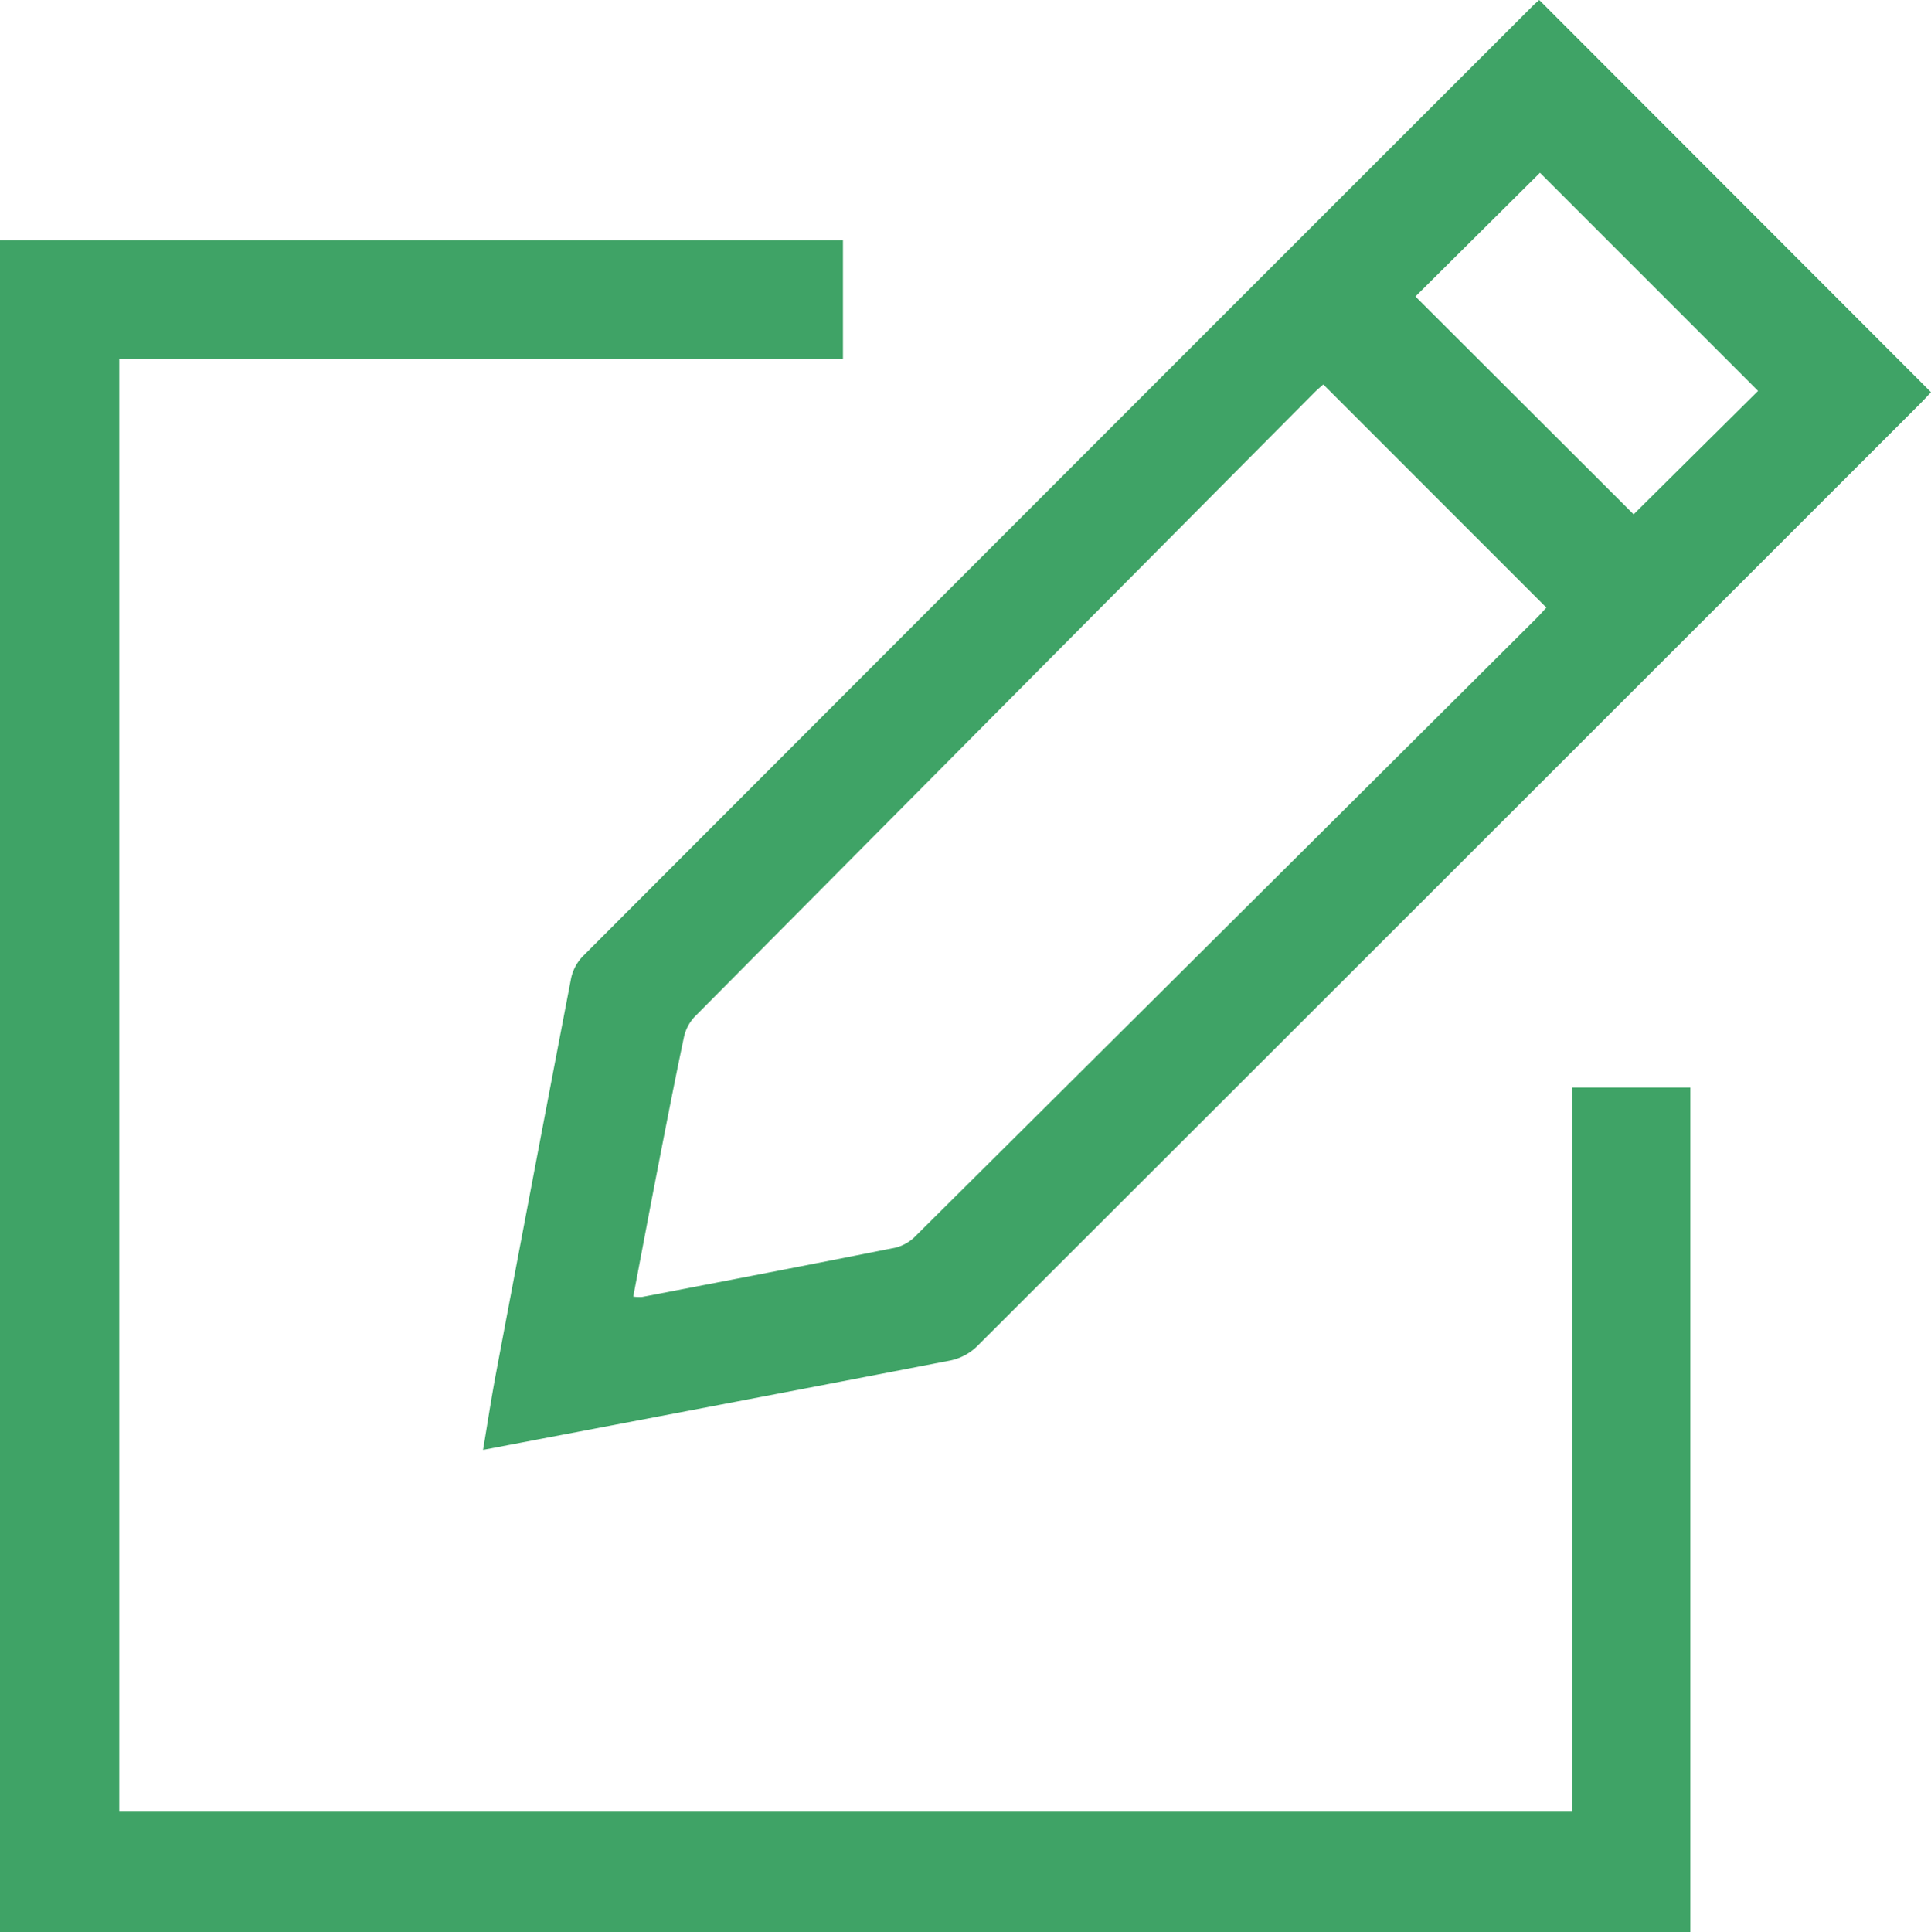
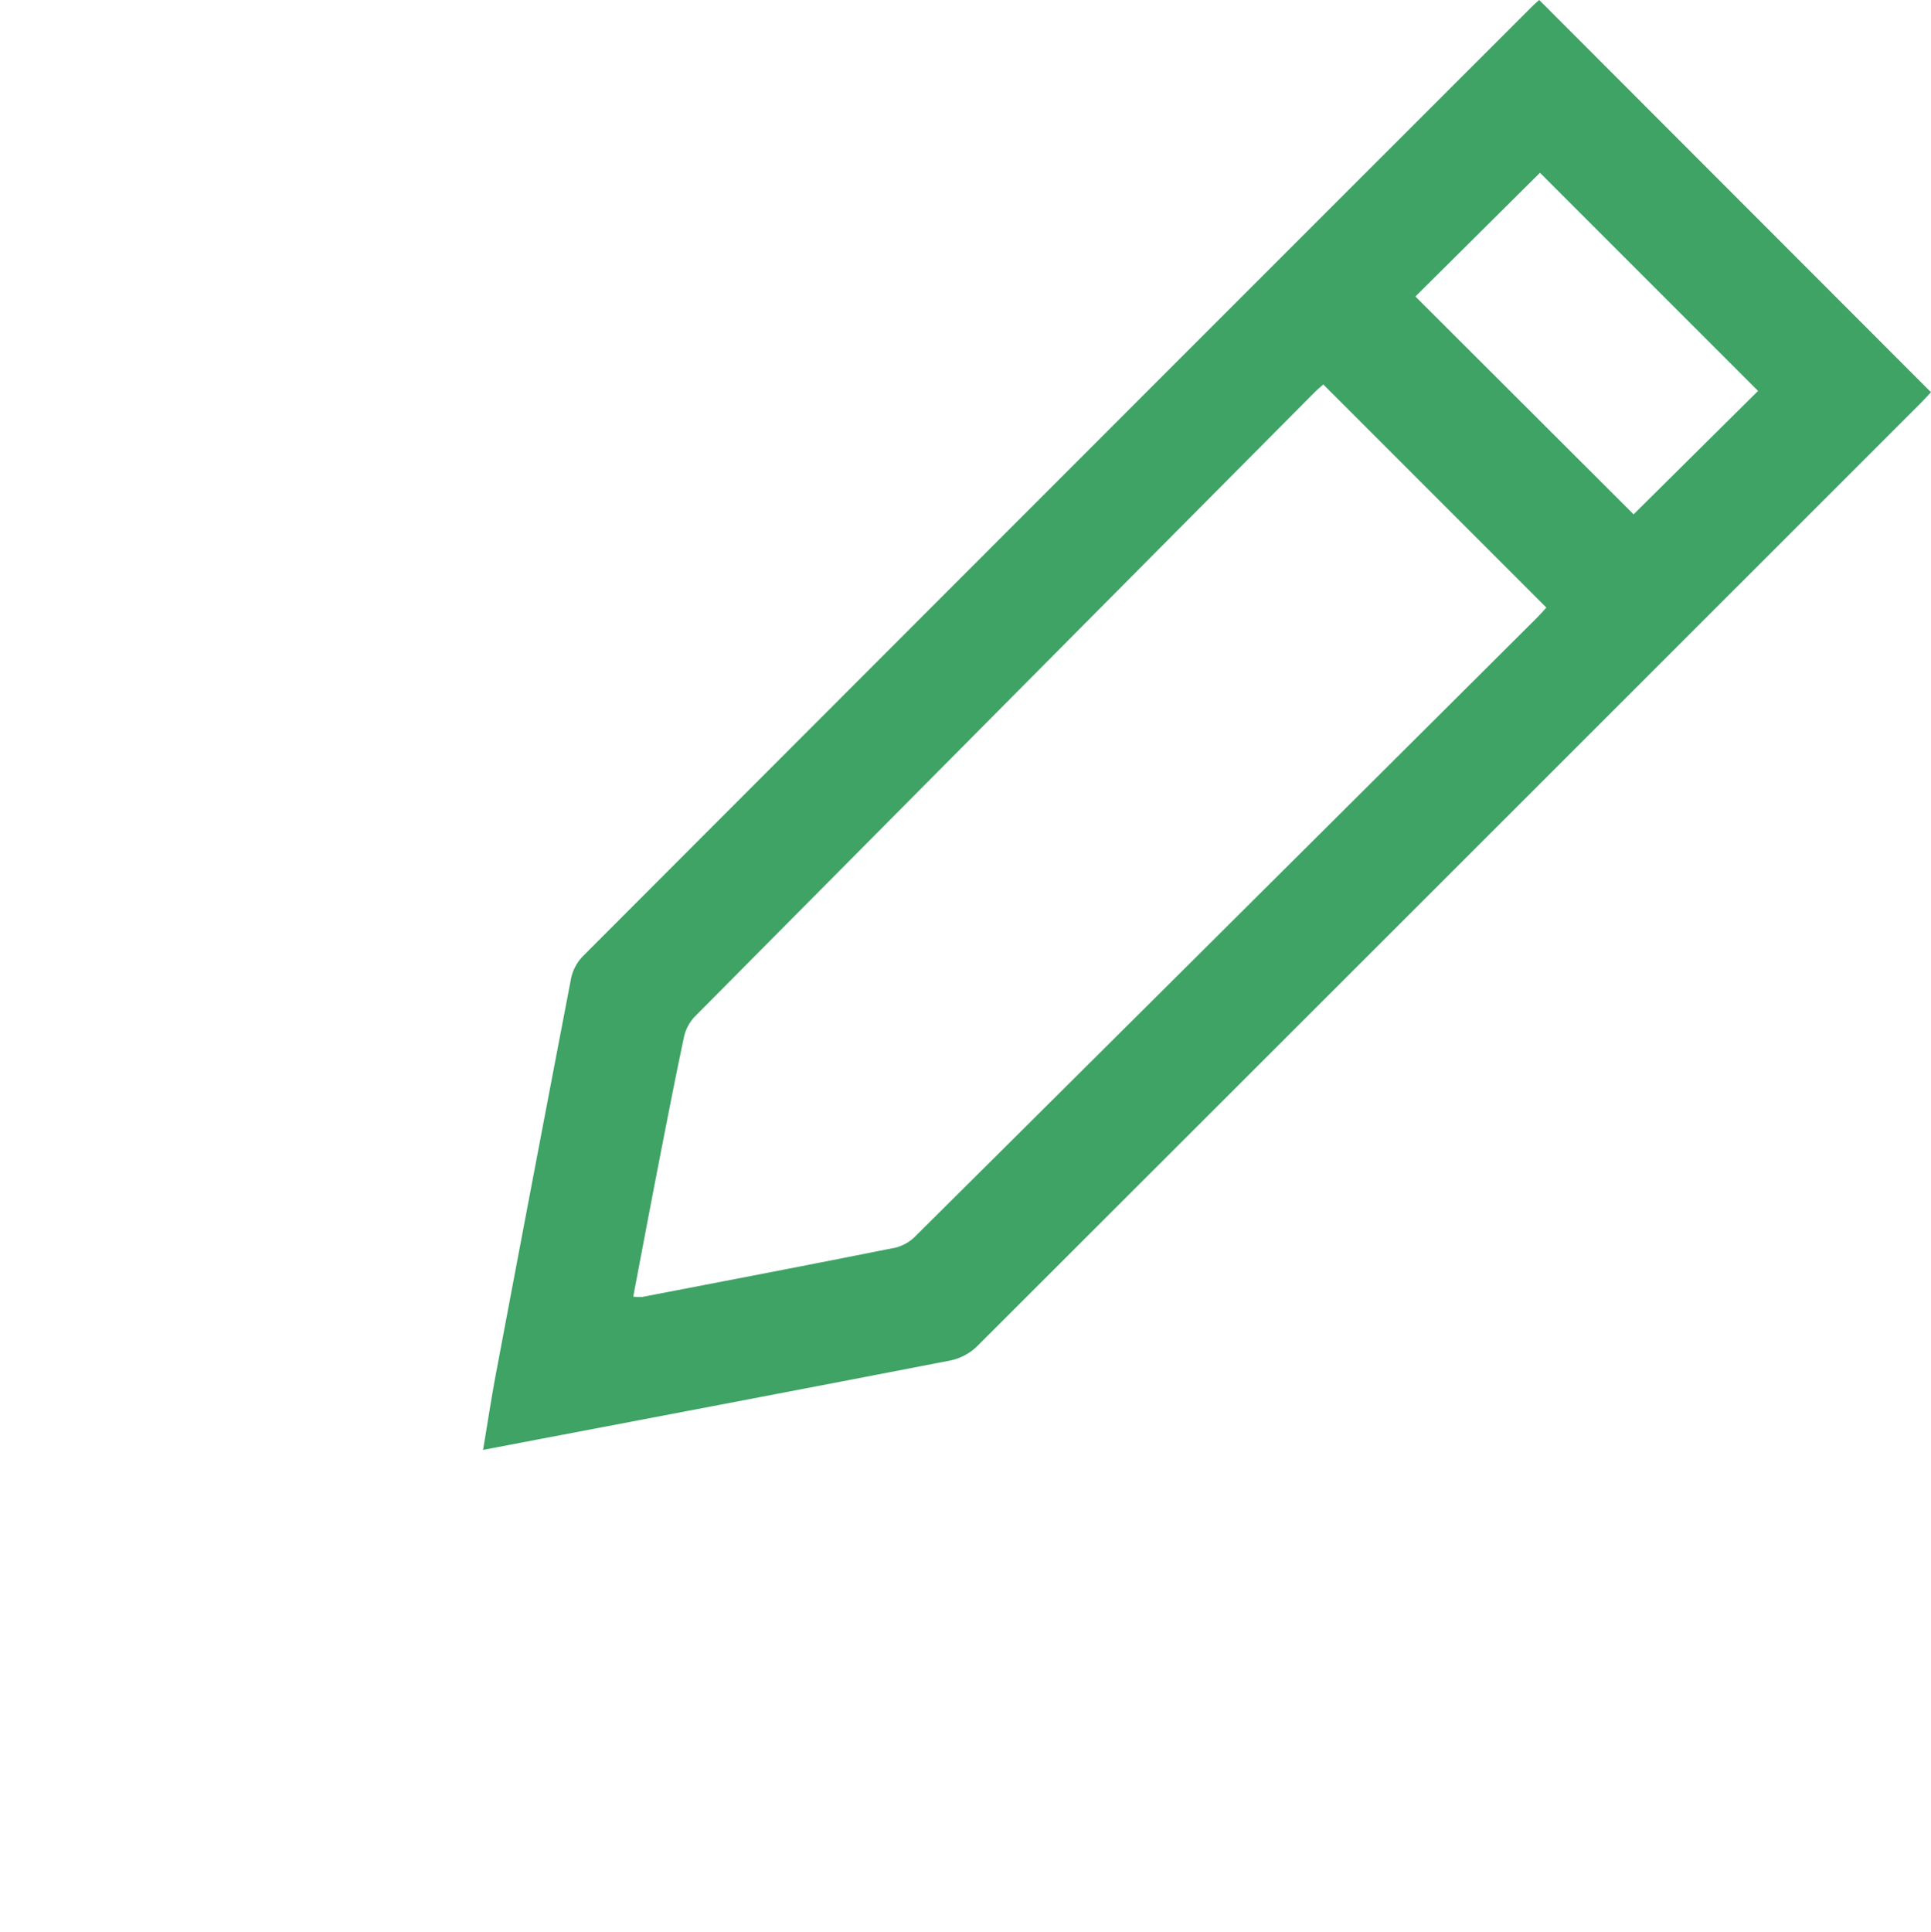
<svg xmlns="http://www.w3.org/2000/svg" fill="#3fa366" width="558.928" height="559.167" viewBox="0 0 558.928 559.167">
  <g id="icon06" transform="translate(-3246.958 -1465.401)">
-     <path id="パス_8" data-name="パス 8" d="M3736.222,2024.568H3246.958V1534.955h243.995v34.378h-209.47v420.4h420.482V1780.154h34.257Z" />
    <path id="パス_9" data-name="パス 9" d="M3692.493,1465.4l113.393,113.517c-.771.812-1.981,2.147-3.254,3.42Q3666.262,1718.707,3529.813,1855a15.583,15.583,0,0,1-7.562,4.106c-44.776,8.691-89.591,17.18-135.472,25.919,1.322-7.872,2.371-14.849,3.676-21.779q10.813-57.425,21.825-114.812a13.086,13.086,0,0,1,3.458-6.352q137.327-137.531,274.8-274.911C3691.239,1466.47,3692,1465.84,3692.493,1465.4Zm-62.506,111.268c-.6.541-1.623,1.375-2.548,2.306q-89.75,90.315-179.426,180.7a12.529,12.529,0,0,0-3.1,5.95c-2.75,13.03-5.281,26.107-7.823,39.181-2.3,11.856-4.528,23.727-6.836,35.85a13.189,13.189,0,0,0,2.508.115c24.523-4.721,49.053-9.413,73.541-14.312a12.462,12.462,0,0,0,5.81-3.465q89.795-89.211,179.461-178.549c1.155-1.15,2.227-2.382,2.983-3.195Zm89.822,37.589,36.021-35.72L3692.7,1515.4l-36.048,35.809C3677.722,1572.244,3699.055,1593.54,3719.809,1614.258Z" />
  </g>
</svg>